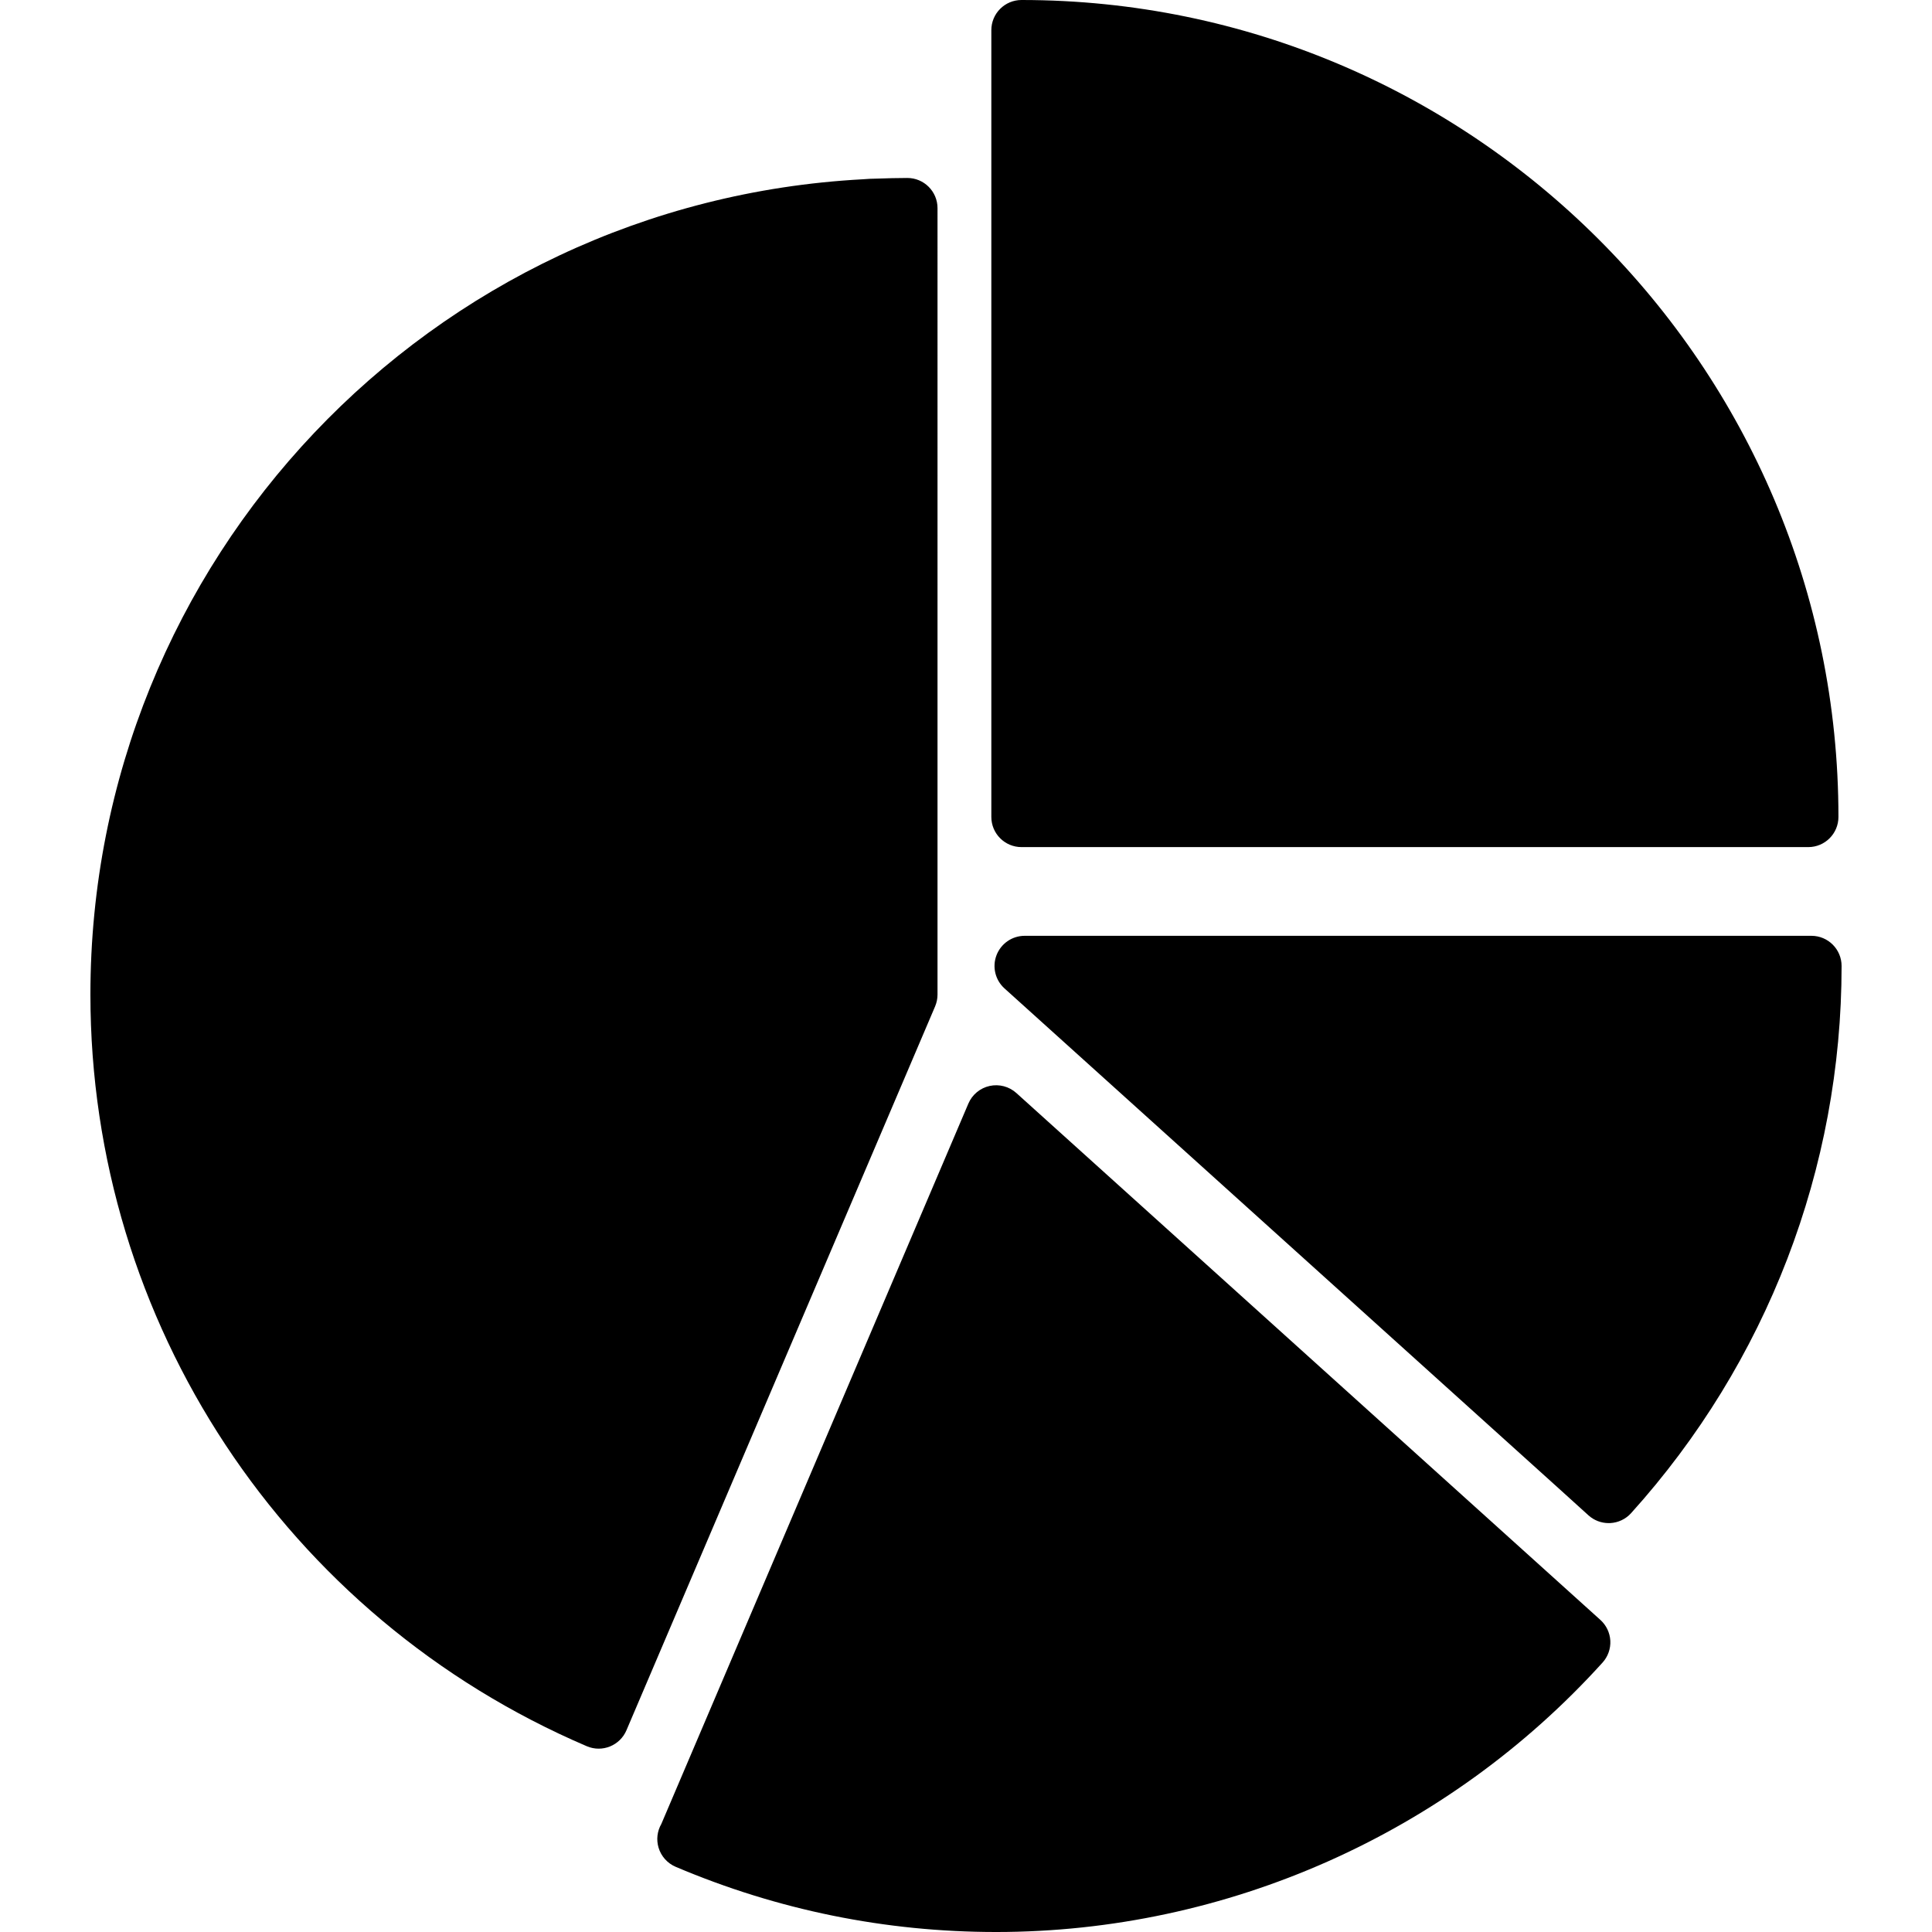
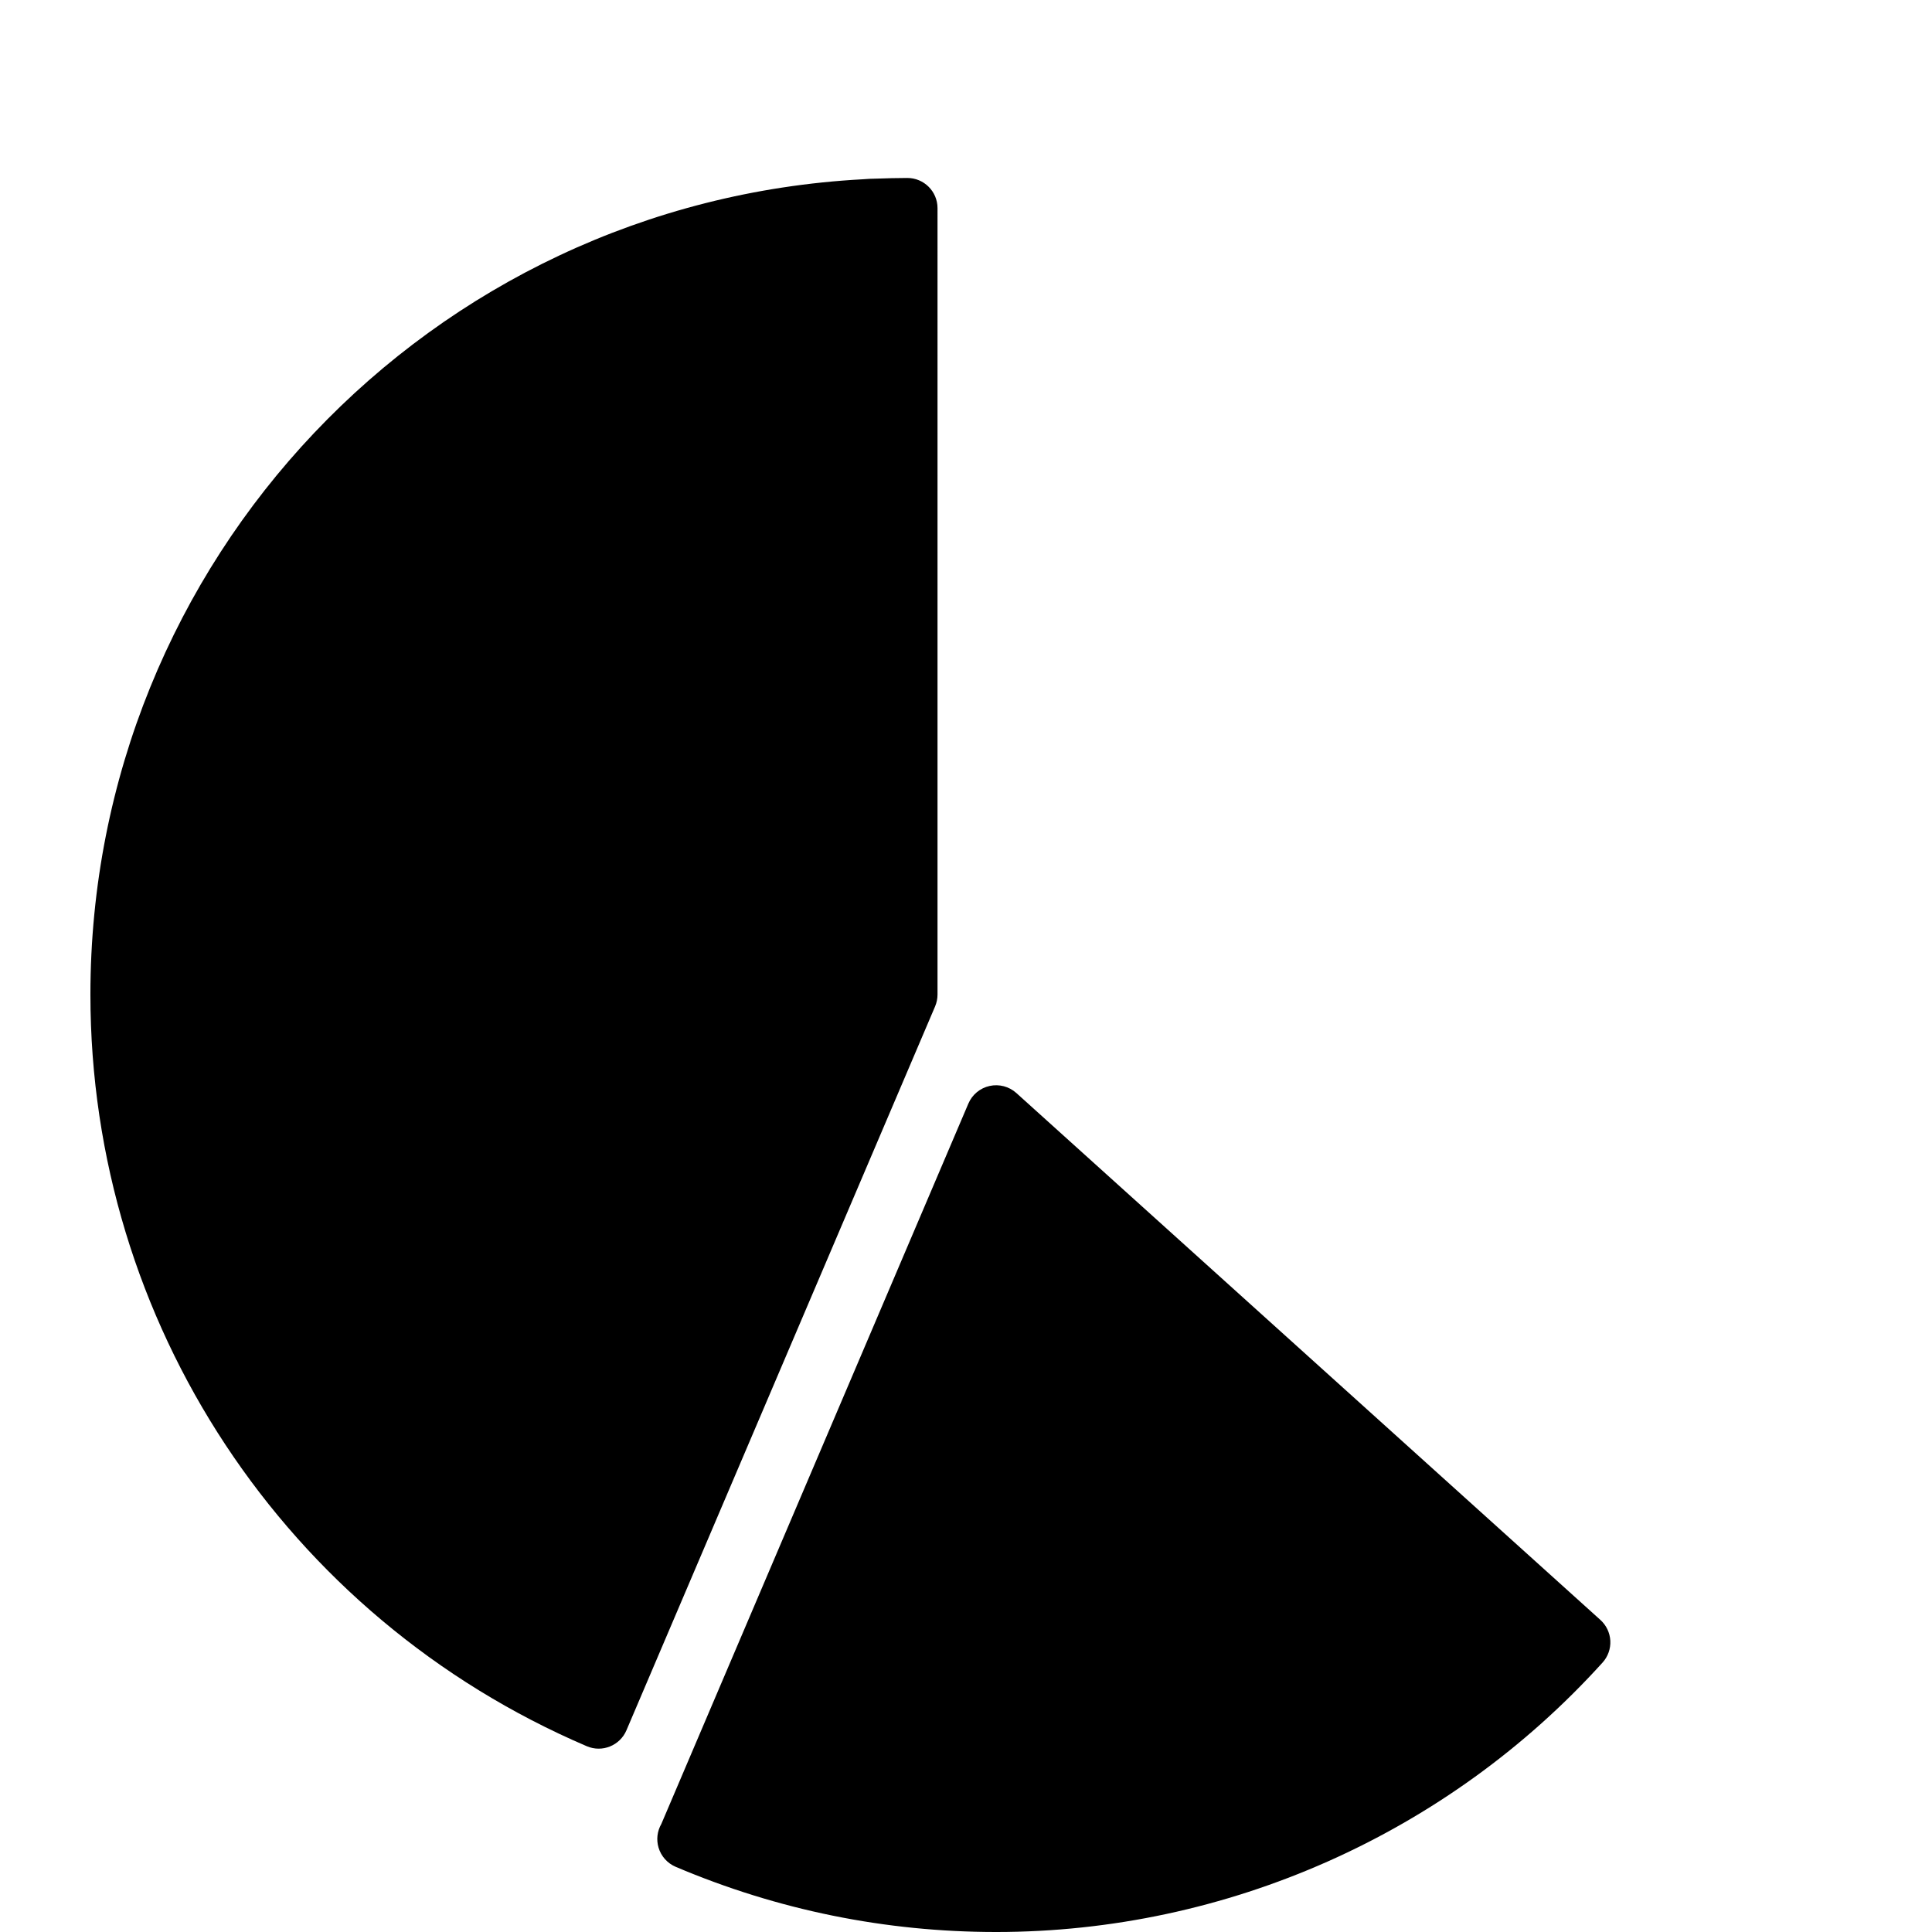
<svg xmlns="http://www.w3.org/2000/svg" fill="#000000" height="800px" width="800px" version="1.1" id="Layer_1" viewBox="0 0 491.518 491.518" xml:space="preserve">
  <g>
    <g>
-       <path d="M259.885,0c-4.246,0-7.68,3.435-7.68,7.68v200.151c0,4.245,3.434,7.68,7.68,7.68h200.151c4.245,0,7.68-3.435,7.68-7.68    C467.716,93.232,374.483,0,259.885,0z" />
-     </g>
+       </g>
  </g>
  <g>
    <g>
      <path d="M230.834,45.277c-2.666,0-5.333,0.082-7.751,0.165c-1.245,0-2.497,0.082-3.555,0.165    C109.326,51.51,23.001,142.619,23.001,253.026c0,83.347,49.567,158.407,126.281,191.227c0.968,0.412,1.995,0.622,3.023,0.622    c0.971,0,1.942-0.187,2.861-0.555c1.89-0.758,3.405-2.235,4.204-4.11l78.528-184.169c0.405-0.953,0.615-1.981,0.615-3.015V52.957    C238.513,48.712,235.074,45.277,230.834,45.277z" />
    </g>
  </g>
  <g>
    <g>
      <path d="M409.681,417.418c-0.113-2.041-1.027-3.953-2.551-5.318L258.572,278.076c-1.846-1.665-4.373-2.332-6.799-1.8    c-2.422,0.533-4.44,2.205-5.411,4.485l-78.116,183.277c-1.046,1.815-1.309,3.99-0.705,6.015c0.653,2.197,2.25,3.982,4.361,4.882    c25.92,11.002,53.351,16.583,81.525,16.583c58.65,0,114.877-24.982,154.274-68.542    C409.074,421.46,409.786,419.458,409.681,417.418z" />
    </g>
  </g>
  <g>
    <g>
-       <path d="M460.839,238.079H260.694c-3.18,0-6.03,1.958-7.17,4.927c-1.14,2.962-0.333,6.322,2.025,8.453l140.894,127.102    l7.665,6.945c1.417,1.283,3.255,1.987,5.159,1.987c0.127,0,0.255,0,0.383-0.008c2.04-0.105,3.952-1.012,5.317-2.528    c34.53-38.272,53.55-87.712,53.55-139.199C468.518,241.514,465.083,238.079,460.839,238.079z" />
-     </g>
+       </g>
  </g>
</svg>